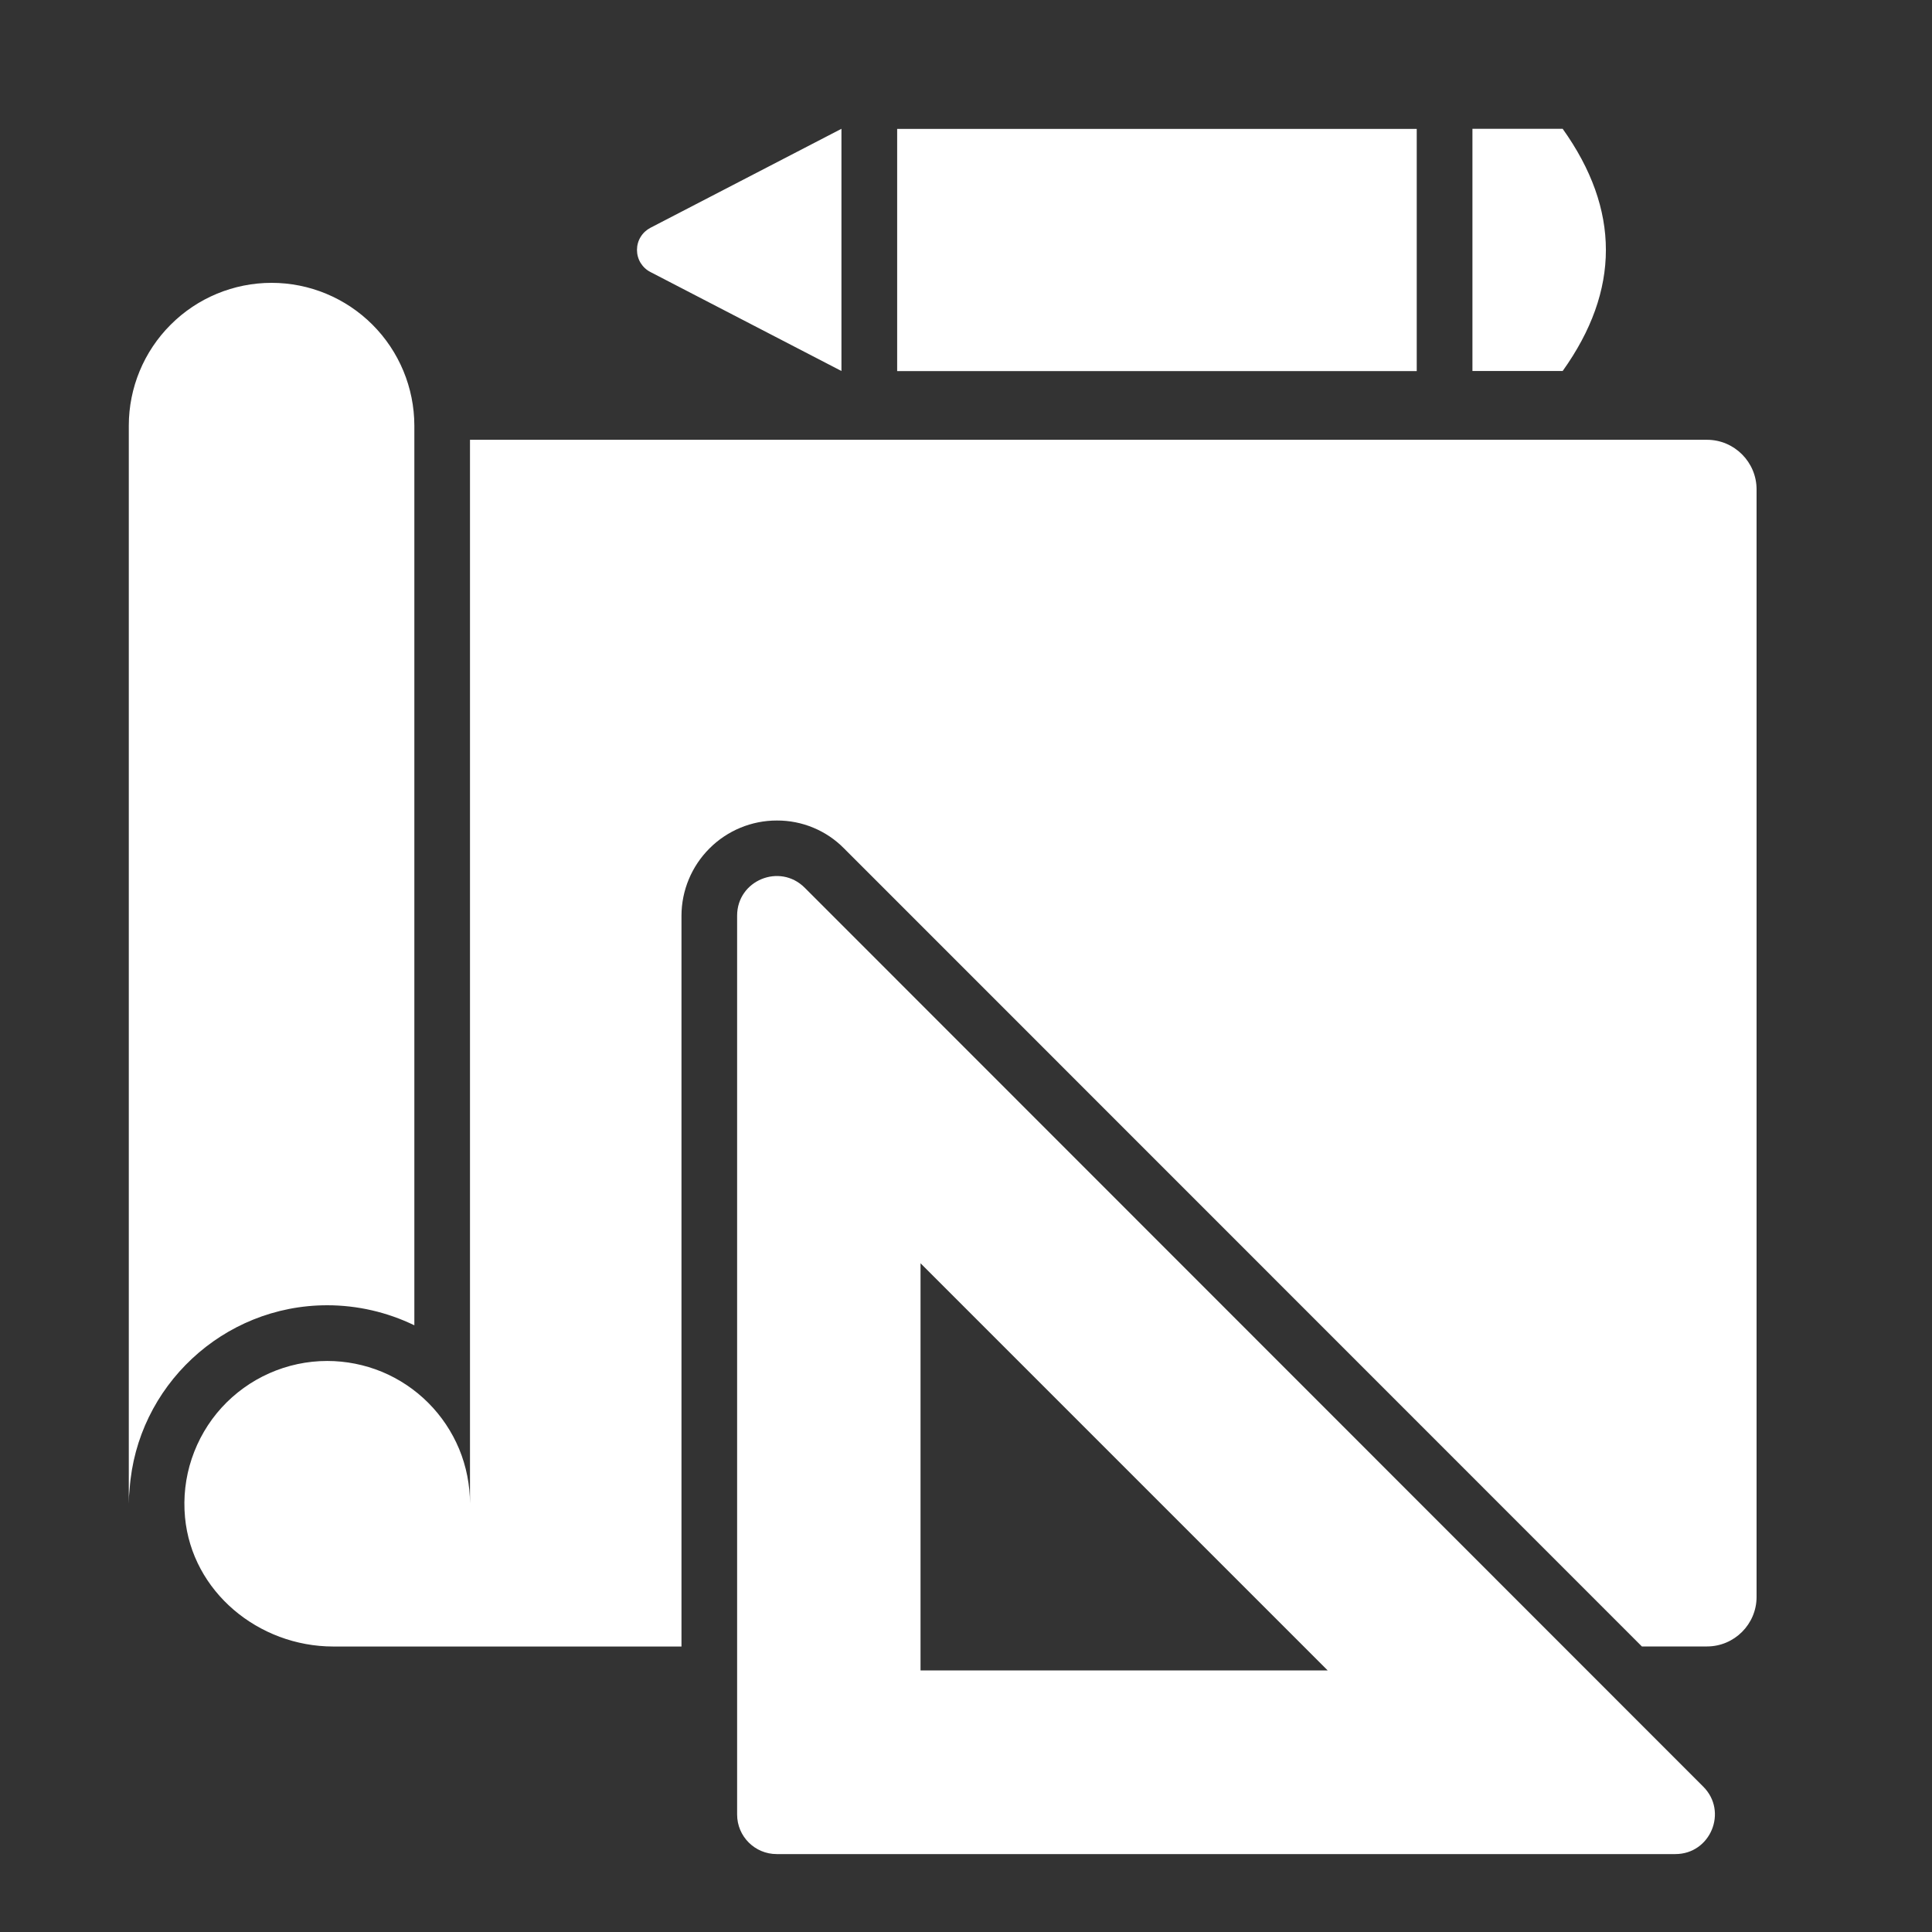
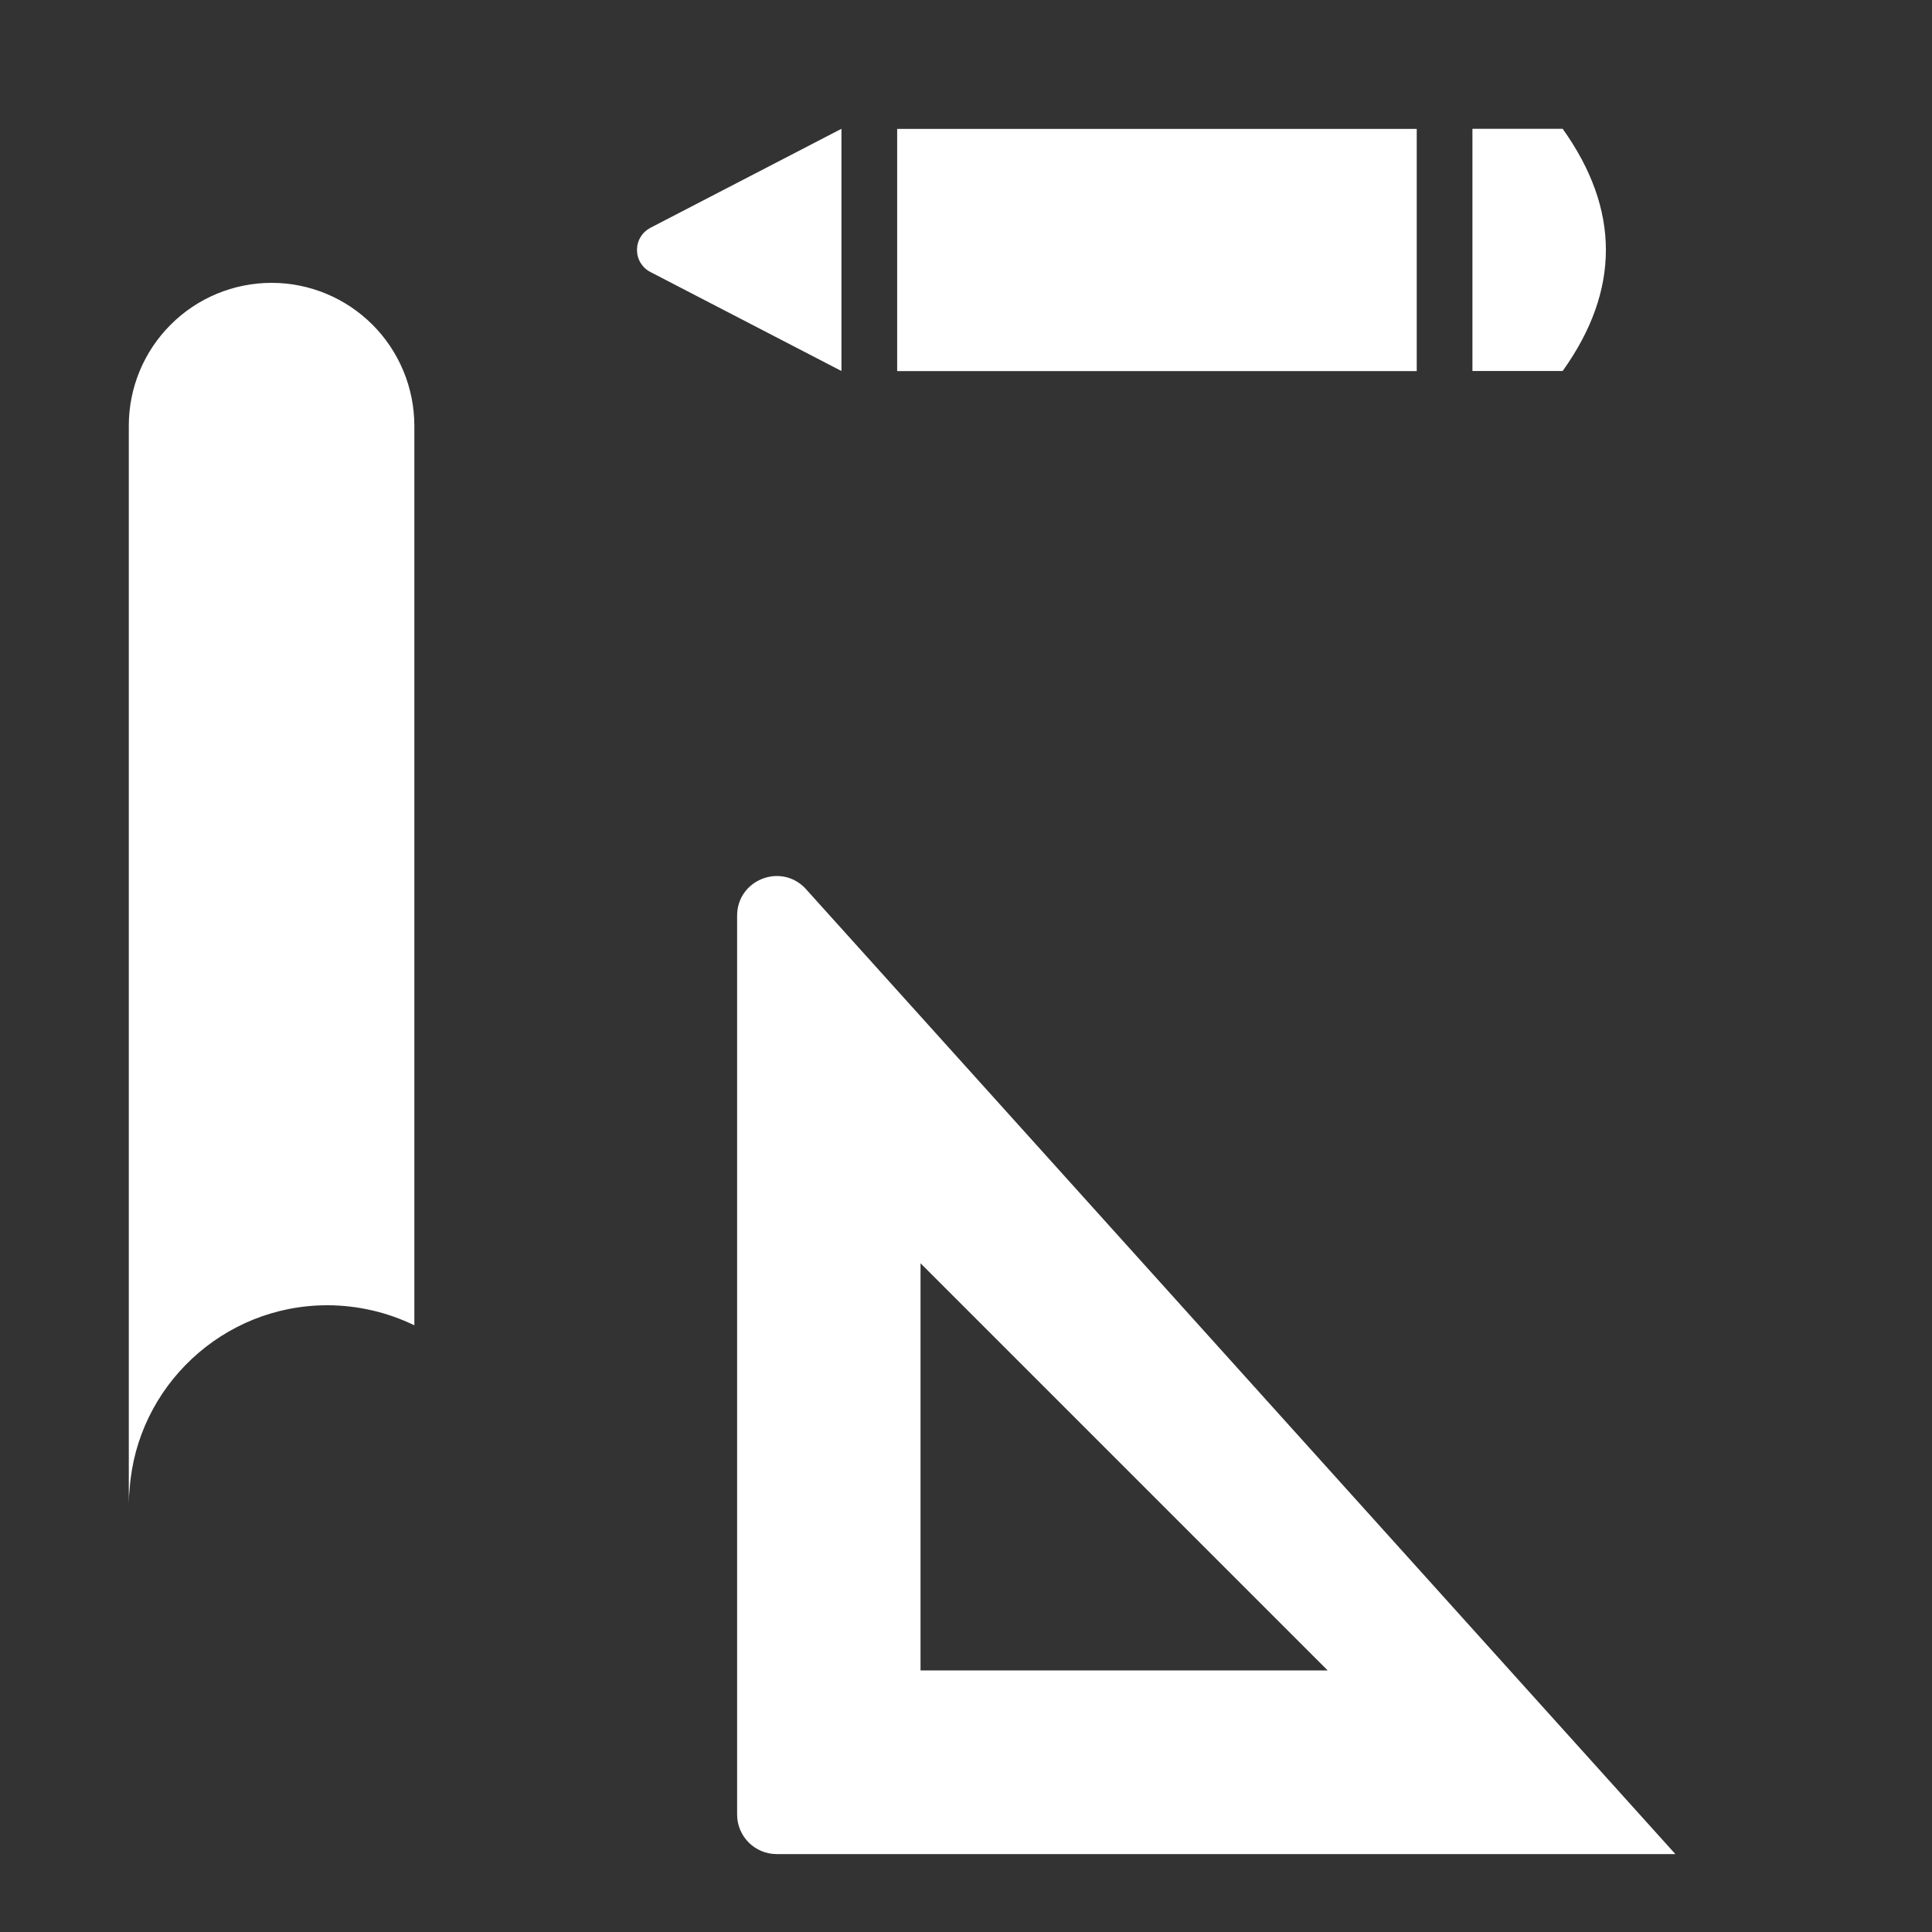
<svg xmlns="http://www.w3.org/2000/svg" width="30" height="30" viewBox="0 0 30 30" fill="none">
  <rect x="0" y="0" width="30" height="30" fill="#333333" stroke="none" />
-   <path d="M27.276 7.598V24.797C27.276 25.221 26.93 25.566 26.506 25.566H25.495L13.105 13.173C12.969 13.035 12.807 12.926 12.628 12.852C12.45 12.778 12.258 12.74 12.064 12.741C11.672 12.74 11.295 12.896 11.018 13.173C10.74 13.45 10.583 13.826 10.582 14.218V25.567H5.176C4.014 25.567 2.981 24.715 2.873 23.562C2.844 23.254 2.879 22.944 2.977 22.651C3.075 22.358 3.232 22.088 3.44 21.859C3.648 21.631 3.901 21.448 4.184 21.323C4.466 21.198 4.772 21.133 5.081 21.133C5.372 21.133 5.66 21.19 5.93 21.301C6.199 21.413 6.443 21.576 6.649 21.782C6.855 21.988 7.018 22.232 7.13 22.501C7.241 22.77 7.298 23.059 7.298 23.35V6.829H26.506C26.93 6.829 27.276 7.175 27.276 7.599V7.598Z" fill="white" />
-   <path d="M11.446 14.218V28.176C11.446 28.515 11.721 28.79 12.06 28.79H26.015C26.561 28.79 26.835 28.129 26.448 27.743L12.495 13.784C12.107 13.397 11.446 13.671 11.446 14.218ZM14.294 25.938V19.616L20.616 25.938H14.294ZM6.434 6.609V20.579C6.012 20.375 5.55 20.268 5.081 20.268C3.461 20.268 2.125 21.53 2.013 23.12C2.004 23.198 2 23.272 2 23.349V6.609C2 6.021 2.234 5.457 2.65 5.042C3.065 4.626 3.629 4.392 4.217 4.392C4.805 4.392 5.368 4.626 5.784 5.042C6.199 5.457 6.433 6.021 6.434 6.609ZM13.931 2.002H21.999V5.762H13.931V2.002ZM13.066 5.761L10.1 4.224C10.037 4.192 9.984 4.142 9.947 4.082C9.91 4.021 9.891 3.952 9.891 3.881C9.891 3.81 9.91 3.74 9.947 3.68C9.984 3.619 10.037 3.57 10.1 3.537L13.066 2L13.066 5.761ZM24.265 5.761H22.864V2H24.265C25.16 3.254 25.16 4.508 24.265 5.761Z" fill="white" />
+   <path d="M11.446 14.218V28.176C11.446 28.515 11.721 28.79 12.06 28.79H26.015L12.495 13.784C12.107 13.397 11.446 13.671 11.446 14.218ZM14.294 25.938V19.616L20.616 25.938H14.294ZM6.434 6.609V20.579C6.012 20.375 5.55 20.268 5.081 20.268C3.461 20.268 2.125 21.53 2.013 23.12C2.004 23.198 2 23.272 2 23.349V6.609C2 6.021 2.234 5.457 2.65 5.042C3.065 4.626 3.629 4.392 4.217 4.392C4.805 4.392 5.368 4.626 5.784 5.042C6.199 5.457 6.433 6.021 6.434 6.609ZM13.931 2.002H21.999V5.762H13.931V2.002ZM13.066 5.761L10.1 4.224C10.037 4.192 9.984 4.142 9.947 4.082C9.91 4.021 9.891 3.952 9.891 3.881C9.891 3.81 9.91 3.74 9.947 3.68C9.984 3.619 10.037 3.57 10.1 3.537L13.066 2L13.066 5.761ZM24.265 5.761H22.864V2H24.265C25.16 3.254 25.16 4.508 24.265 5.761Z" fill="white" />
</svg>